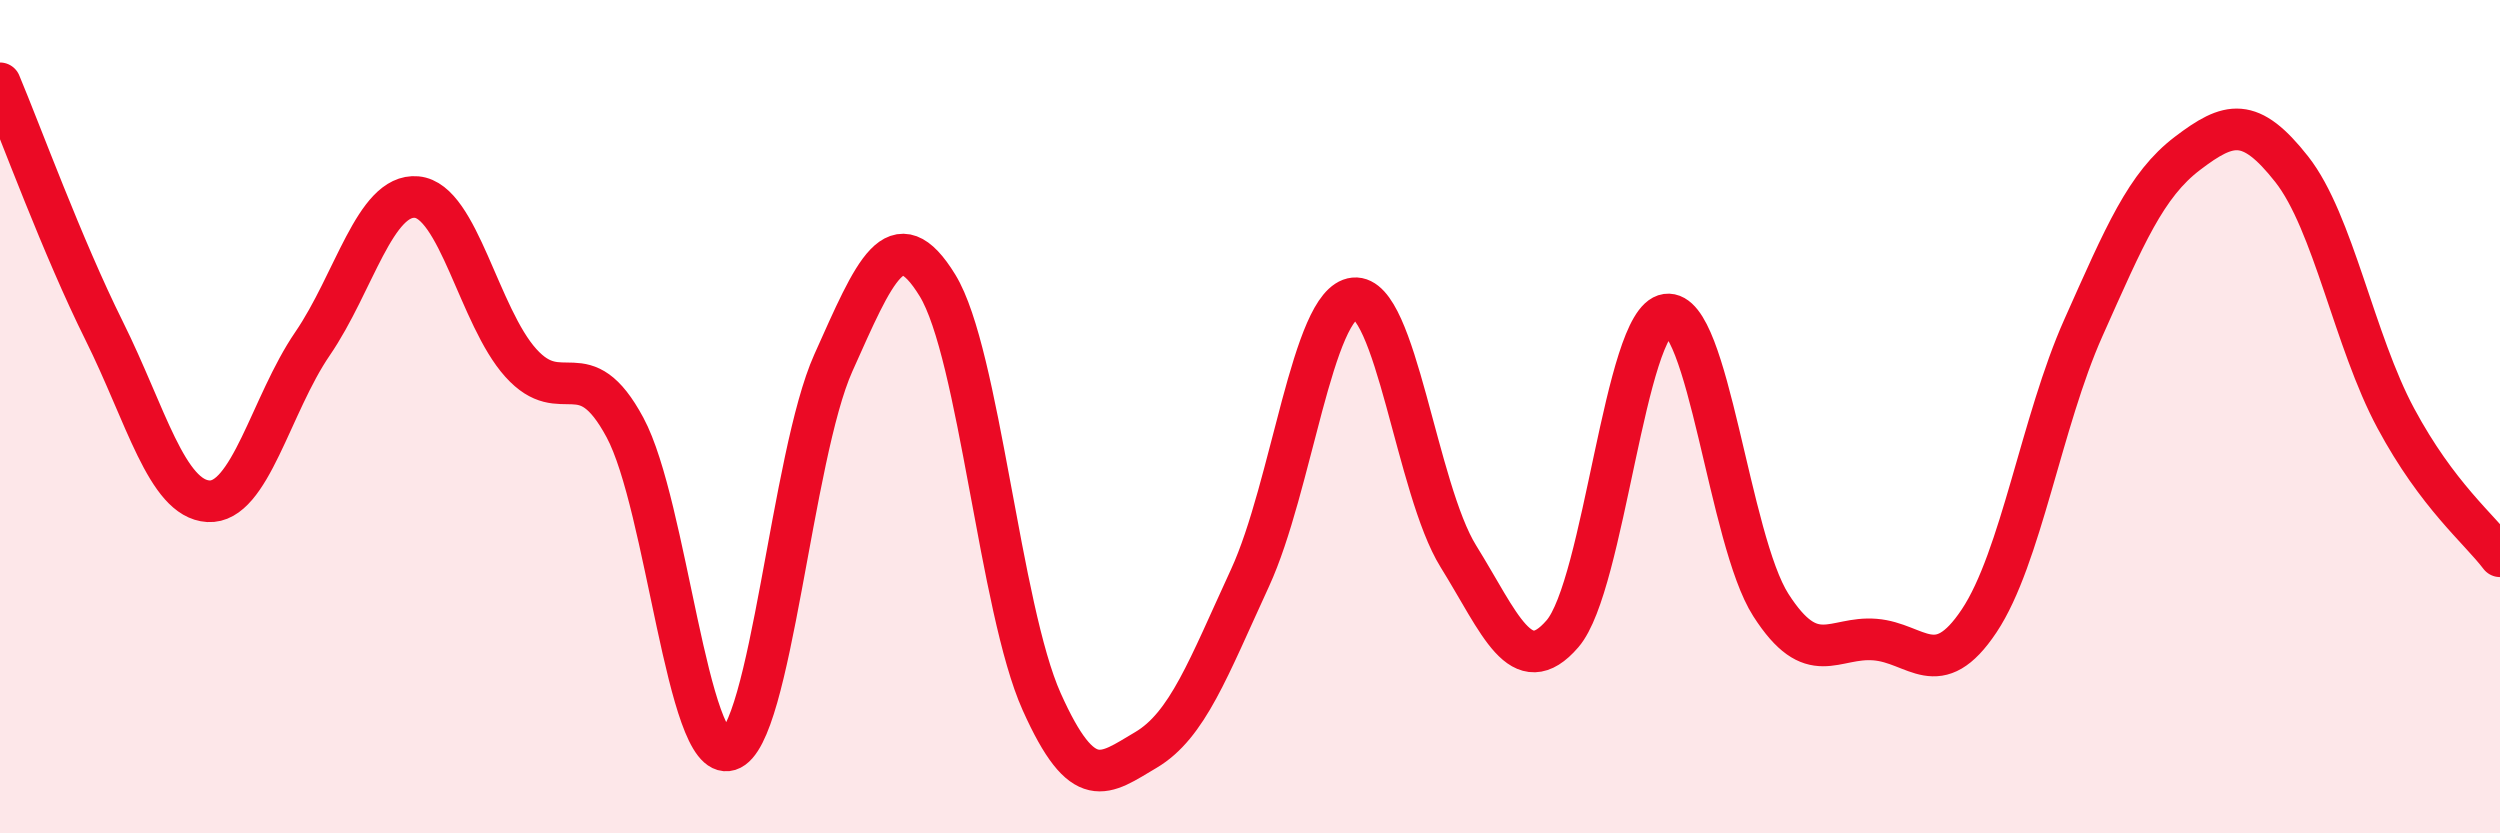
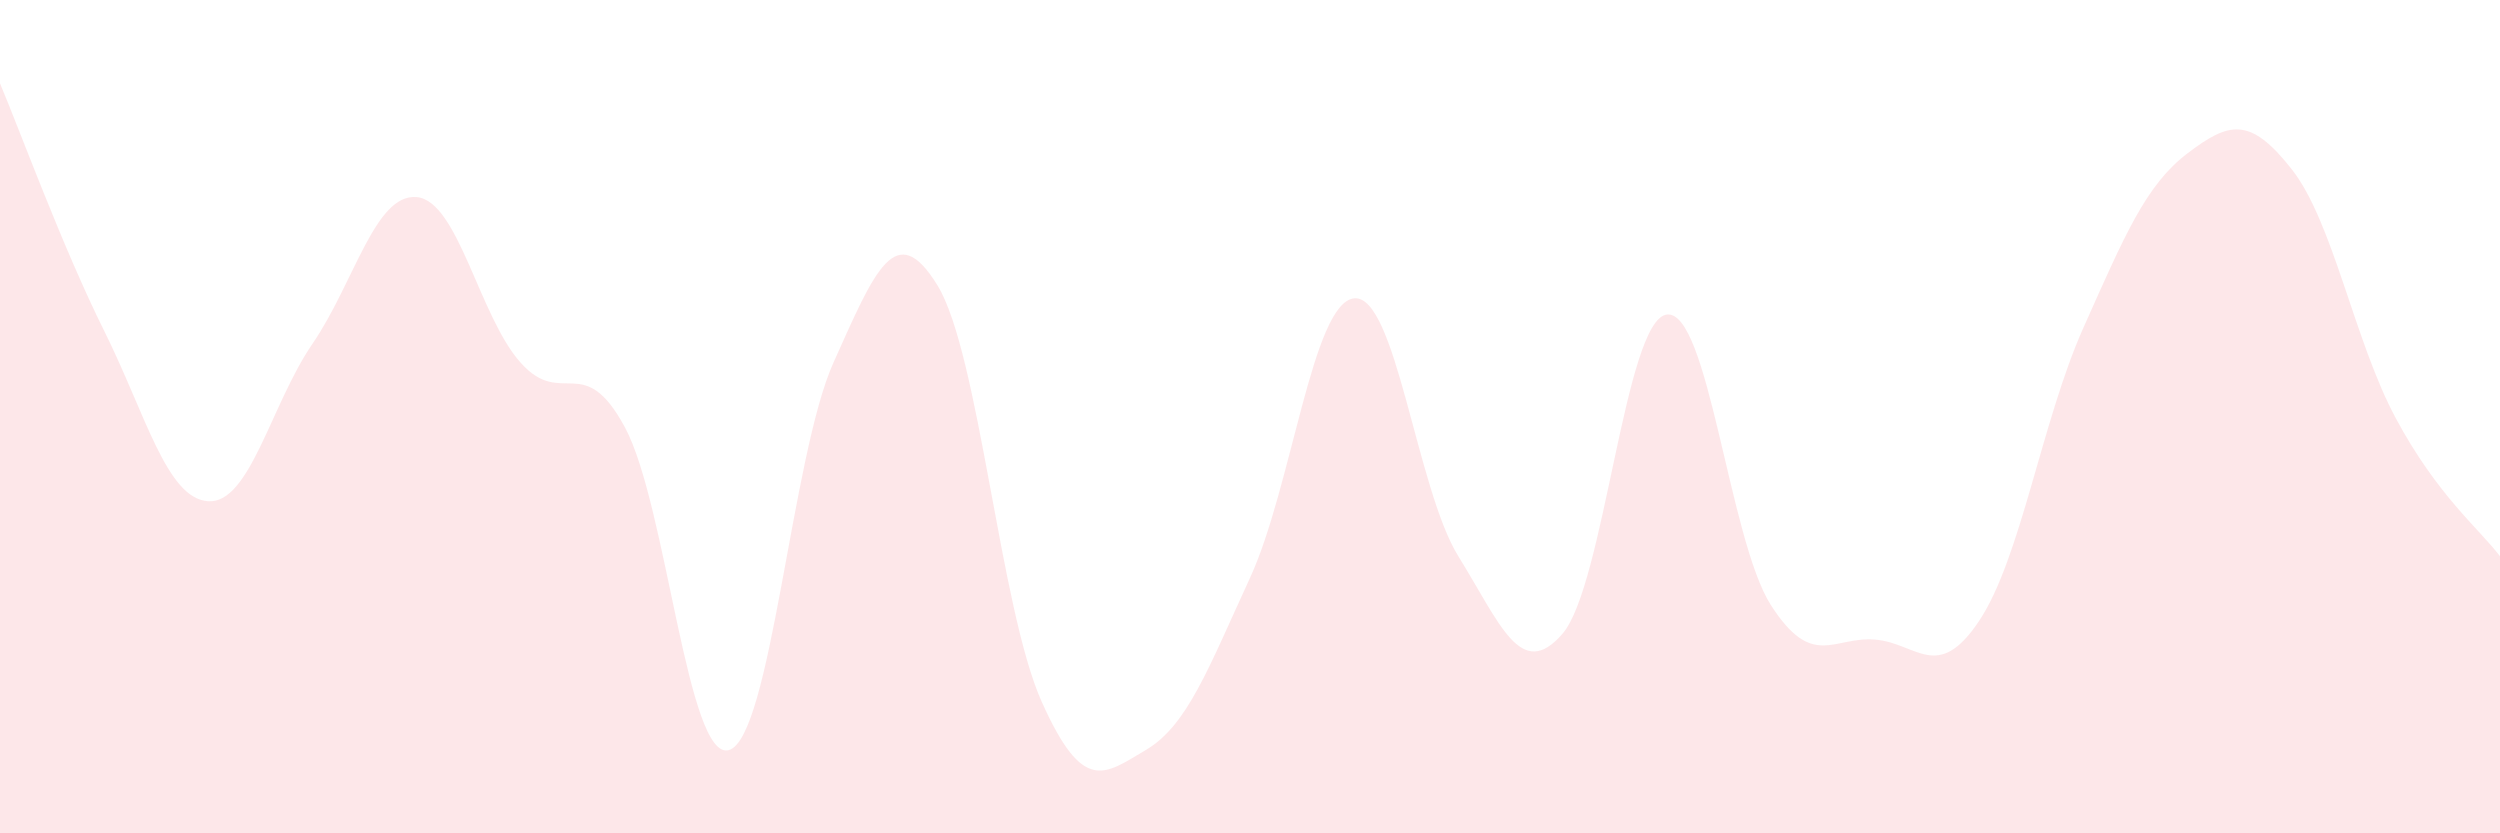
<svg xmlns="http://www.w3.org/2000/svg" width="60" height="20" viewBox="0 0 60 20">
  <path d="M 0,2 C 0.5,3.19 1.5,5.93 2.5,7.94 C 3.5,9.95 4,11.97 5,12.03 C 6,12.09 6.5,9.71 7.5,8.25 C 8.5,6.79 9,4.64 10,4.73 C 11,4.82 11.5,7.6 12.5,8.71 C 13.5,9.82 14,8.4 15,10.26 C 16,12.12 16.5,18.31 17.5,18 C 18.5,17.69 19,10.94 20,8.71 C 21,6.48 21.5,5.22 22.5,6.85 C 23.5,8.48 24,14.61 25,16.84 C 26,19.07 26.5,18.59 27.5,18 C 28.5,17.41 29,16.04 30,13.87 C 31,11.7 31.5,7.26 32.5,7.16 C 33.5,7.06 34,11.74 35,13.35 C 36,14.96 36.5,16.37 37.5,15.21 C 38.5,14.05 39,7.69 40,7.55 C 41,7.41 41.5,12.96 42.5,14.52 C 43.5,16.08 44,15.27 45,15.35 C 46,15.43 46.5,16.4 47.5,14.9 C 48.5,13.4 49,10.11 50,7.87 C 51,5.63 51.5,4.44 52.5,3.68 C 53.5,2.92 54,2.79 55,4.06 C 56,5.33 56.5,8.18 57.5,10.04 C 58.5,11.9 59.5,12.69 60,13.35L60 20L0 20Z" fill="#EB0A25" opacity="0.1" stroke-linecap="round" stroke-linejoin="round" />
-   <path d="M 0,2 C 0.5,3.19 1.5,5.93 2.5,7.94 C 3.5,9.95 4,11.97 5,12.03 C 6,12.09 6.5,9.71 7.5,8.25 C 8.5,6.79 9,4.64 10,4.73 C 11,4.82 11.5,7.6 12.5,8.71 C 13.5,9.82 14,8.4 15,10.26 C 16,12.12 16.5,18.31 17.5,18 C 18.5,17.69 19,10.94 20,8.71 C 21,6.48 21.5,5.22 22.5,6.85 C 23.5,8.48 24,14.61 25,16.84 C 26,19.07 26.5,18.59 27.5,18 C 28.5,17.41 29,16.04 30,13.87 C 31,11.7 31.5,7.26 32.5,7.16 C 33.5,7.06 34,11.74 35,13.35 C 36,14.96 36.5,16.37 37.5,15.21 C 38.5,14.05 39,7.69 40,7.55 C 41,7.41 41.5,12.96 42.5,14.52 C 43.5,16.08 44,15.27 45,15.35 C 46,15.43 46.5,16.4 47.5,14.9 C 48.5,13.4 49,10.11 50,7.87 C 51,5.63 51.5,4.44 52.5,3.68 C 53.5,2.92 54,2.79 55,4.06 C 56,5.33 56.5,8.18 57.5,10.04 C 58.5,11.9 59.5,12.69 60,13.35" stroke="#EB0A25" stroke-width="1" fill="none" stroke-linecap="round" stroke-linejoin="round" />
</svg>